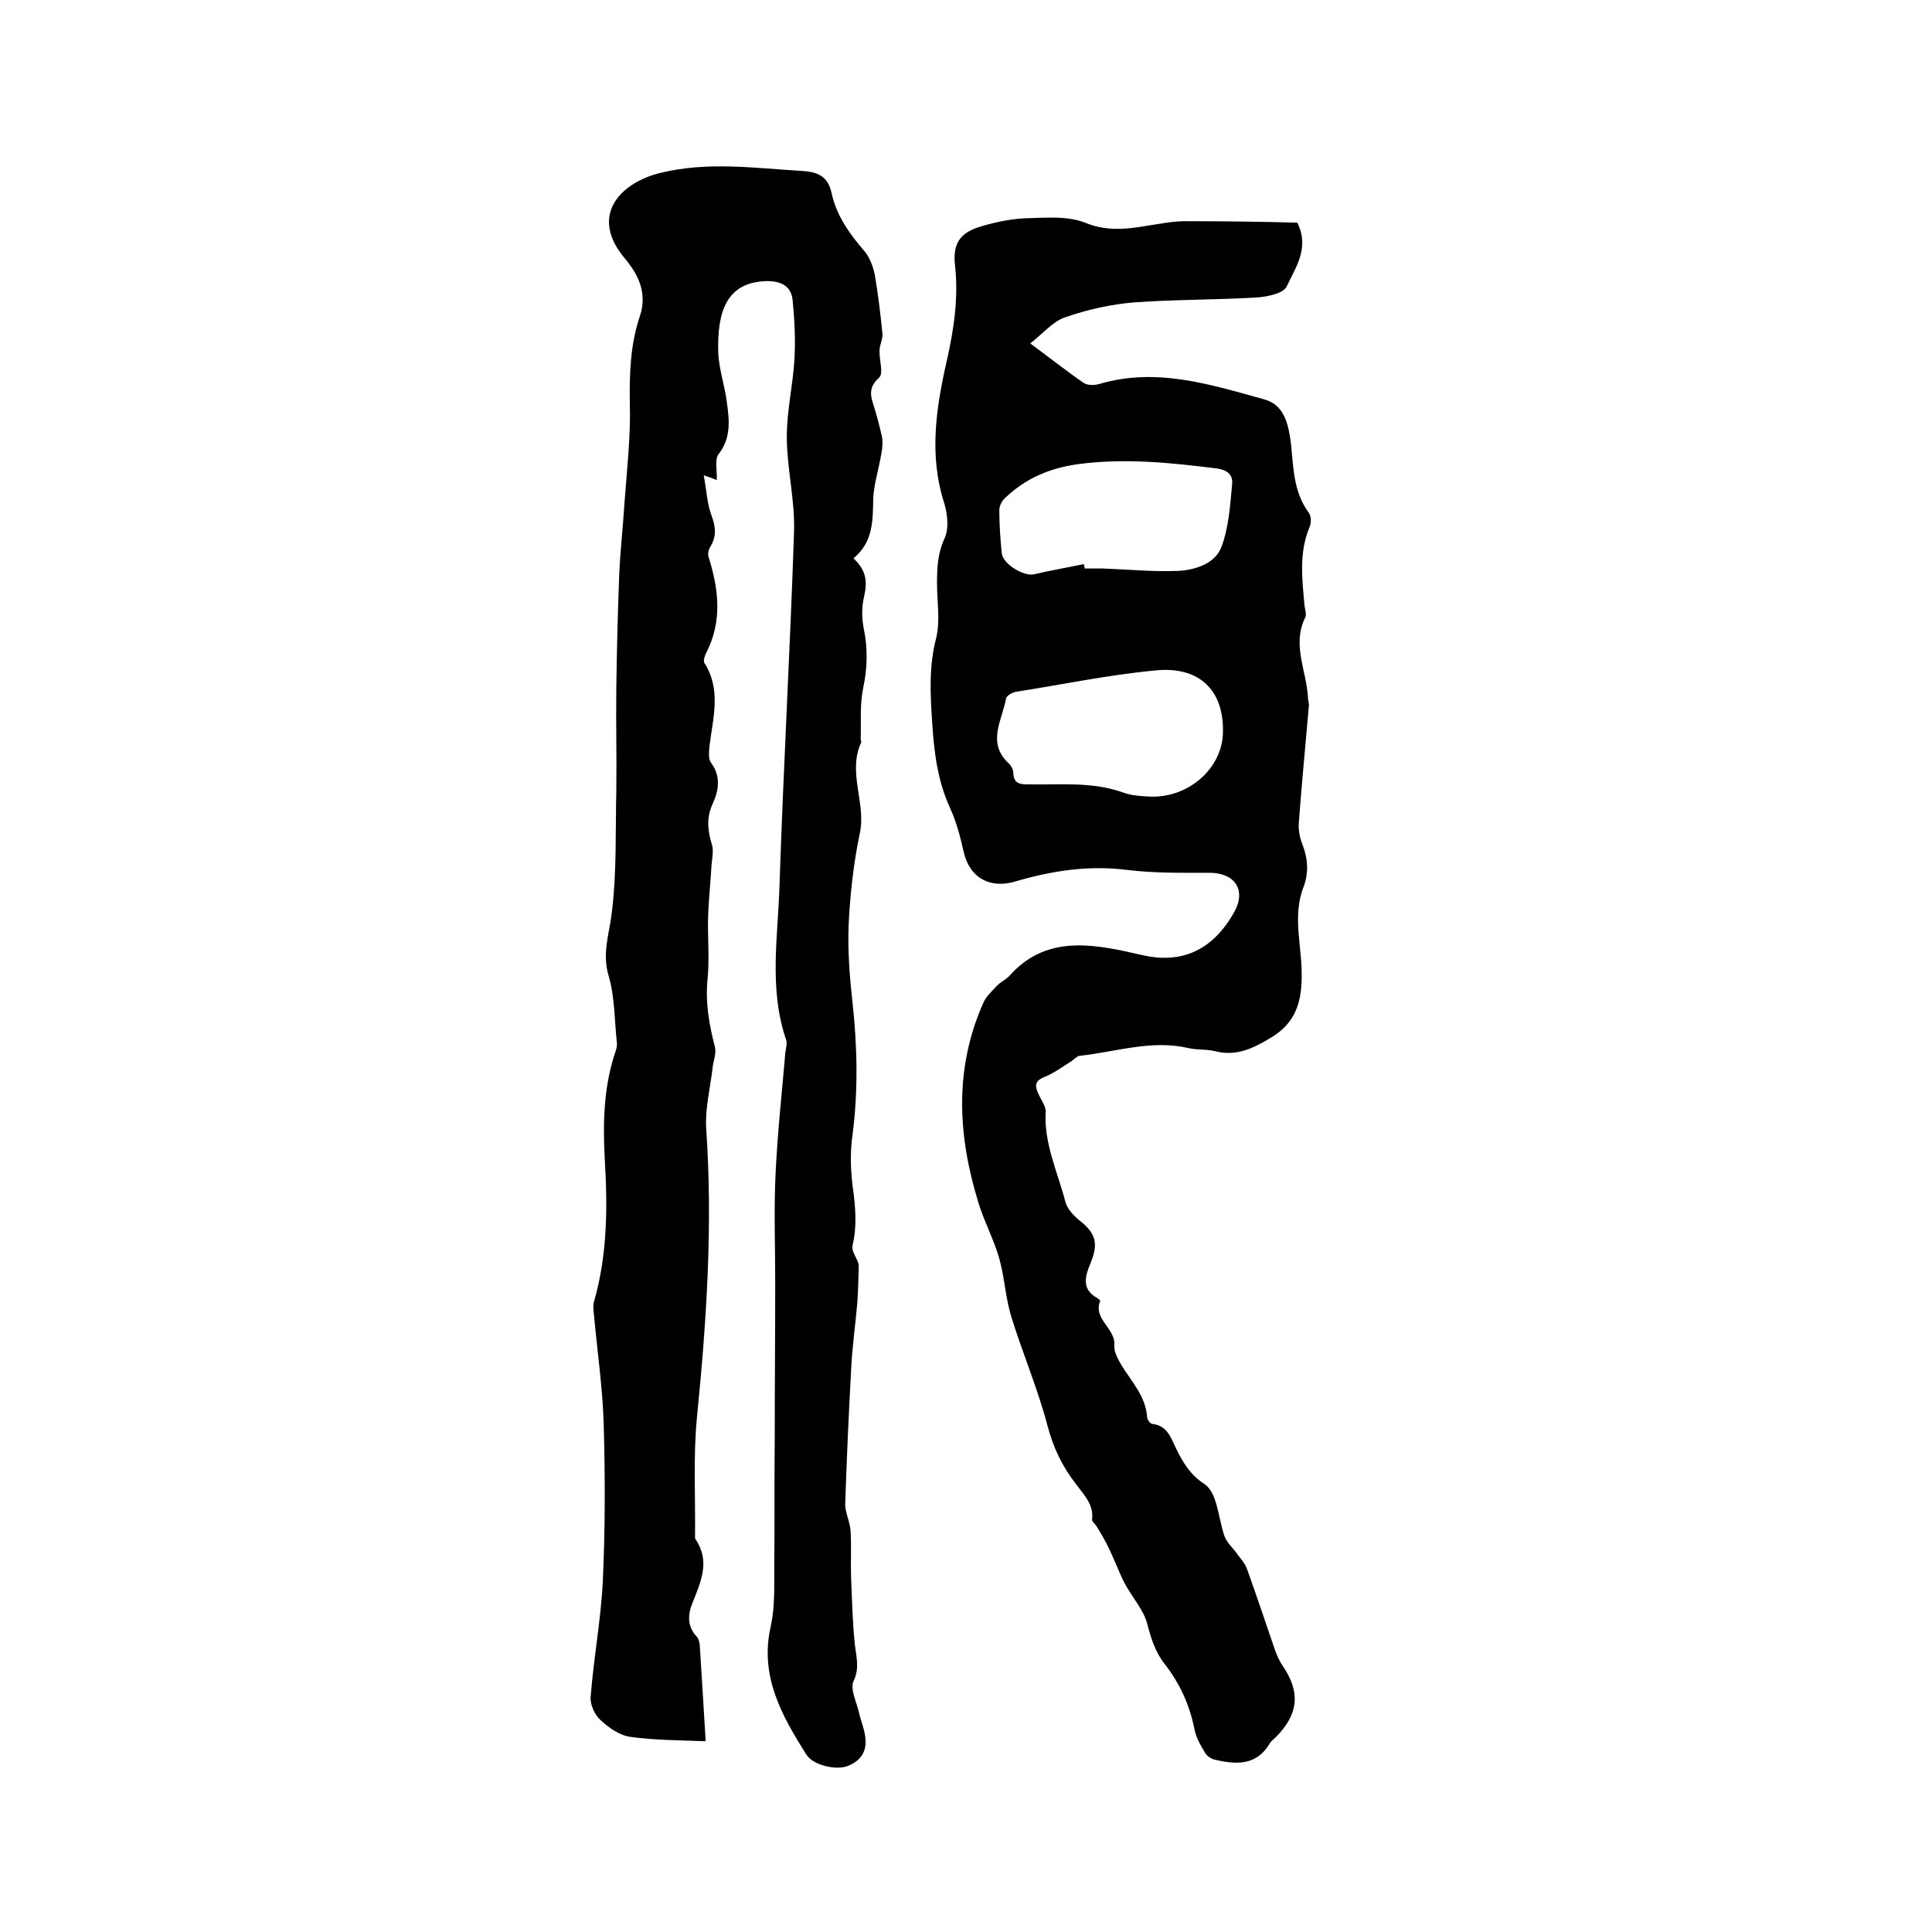
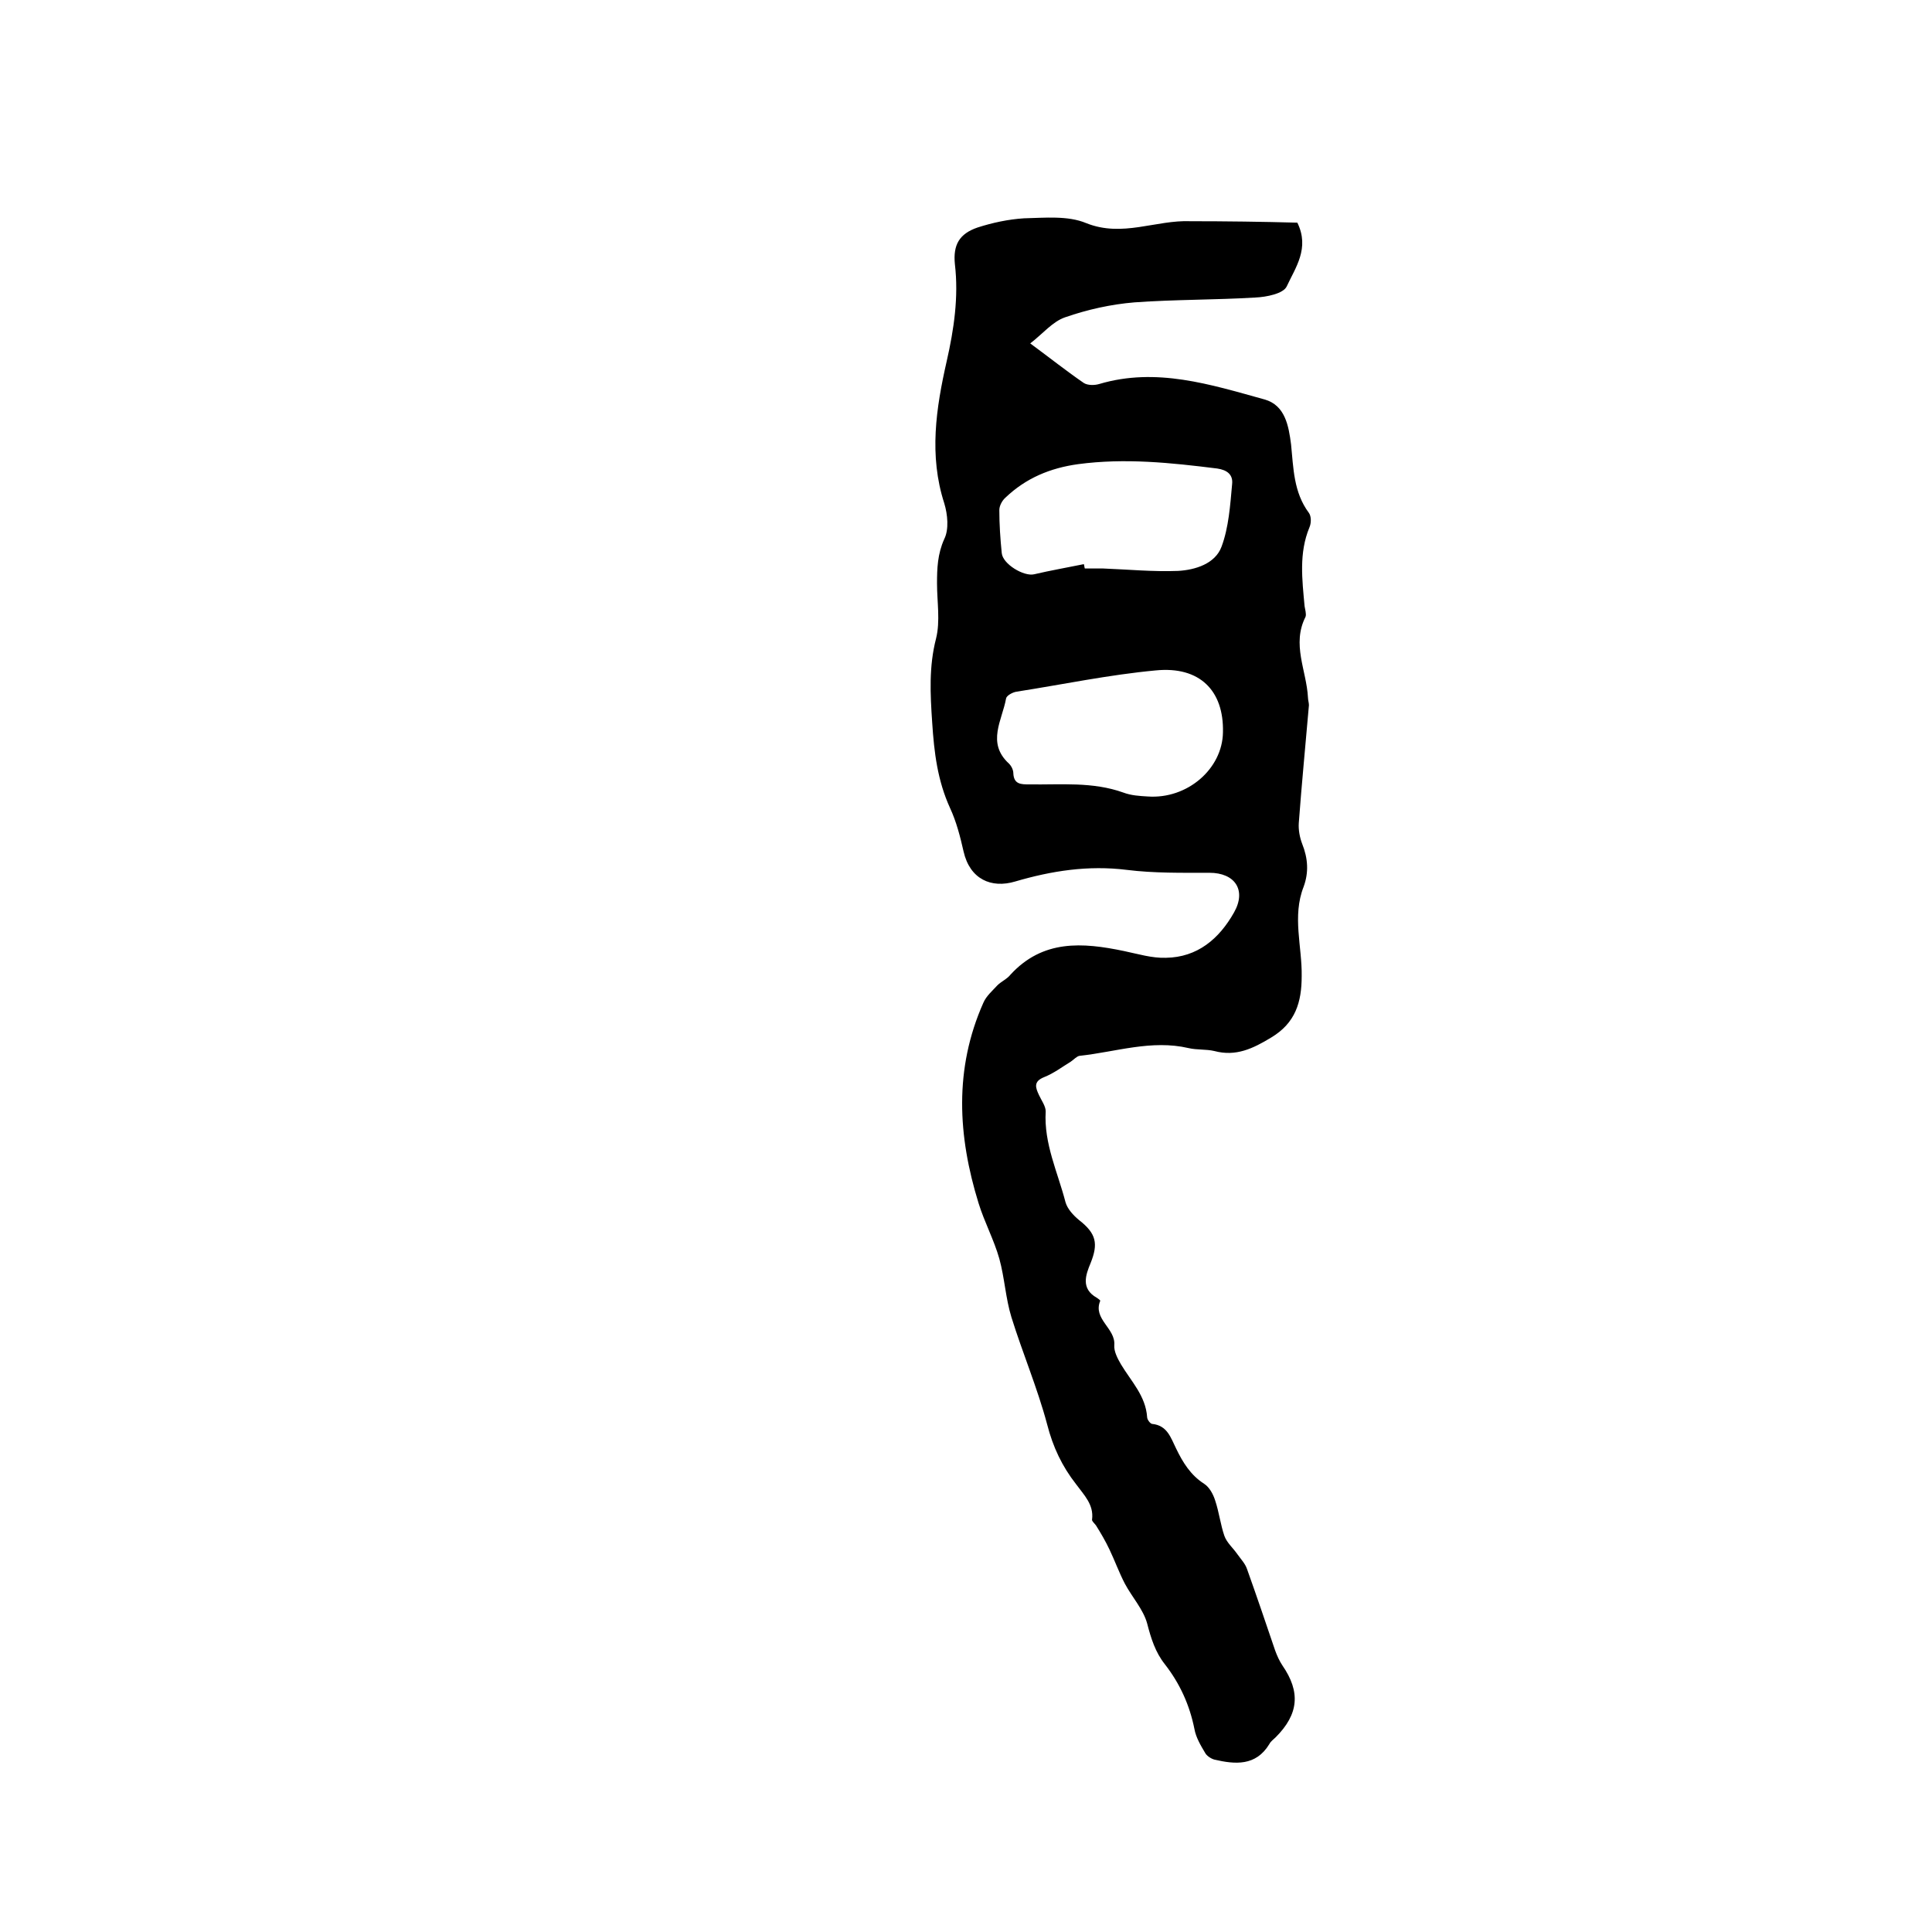
<svg xmlns="http://www.w3.org/2000/svg" enable-background="new 0 0 400 400" viewBox="0 0 400 400">
-   <path d="m176.7 115.6c2.7 2.5 2.9 4.9 2.2 7.9-.5 2.1-.5 4.4-.1 6.5.9 4.2.8 8.3-.1 12.5-.7 3.4-.4 7.1-.5 10.6 0 .2.2.5.1.6-2.9 6.3 1.1 12.6-.3 18.9-1.3 6.2-2 12.6-2.3 18.9-.2 5.3.2 10.7.8 16 1 9.2 1.2 18.3 0 27.5-.5 3.4-.4 7 0 10.4.6 4.2 1 8.3 0 12.5-.3 1.2 1.2 2.9 1.3 4.1-.1 2.6-.1 5.1-.3 7.7-.4 4.7-1.1 9.4-1.3 14.2-.5 9.1-.9 18.2-1.2 27.3-.1 1.9 1 3.8 1.1 5.8.2 3.1 0 6.3.1 9.4.2 4.7.3 9.5.8 14.2.3 2.6 1 4.8-.3 7.5-.7 1.6.6 4.2 1.1 6.3.4 1.9 1.3 3.8 1.4 5.8.2 2.7-1.3 4.6-3.9 5.5-2.3.8-7-.2-8.4-2.5-5.1-8.1-9.7-16.3-7.3-26.6.8-3.7.7-7.7.7-11.6.1-9 0-18 .1-26.9 0-10.9.1-21.8.1-32.7 0-7.6-.3-15.3.1-22.9.4-8.2 1.3-16.4 2-24.6.1-.8.4-1.8.2-2.5-3.7-10.7-1.7-21.6-1.4-32.4.8-24.3 2.2-48.6 3-73 .2-6.5-1.5-13.1-1.5-19.6 0-5.4 1.3-10.8 1.6-16.3.2-4 0-8-.4-12-.3-2.8-2.3-3.9-5.2-3.9-8.6.1-10.4 6.5-10.2 14.6.1 3.6 1.4 7.1 1.8 10.6.5 3.6.9 7.2-1.7 10.6-.9 1.1-.3 3.4-.4 5.4-.7-.3-1.2-.5-2.7-1 .6 3.2.7 5.9 1.6 8.3s1.1 4.4-.3 6.6c-.3.5-.5 1.4-.3 2 2.1 6.7 2.9 13.3-.5 19.9-.3.6-.6 1.6-.4 2 3.6 5.6 1.8 11.4 1.1 17.2-.1 1.2-.3 2.7.3 3.5 2.1 2.8 1.6 5.8.4 8.4-1.4 3-1.1 5.6-.2 8.6.4 1.3 0 2.9-.1 4.4-.2 3.6-.6 7.1-.7 10.7-.1 4.2.3 8.5-.1 12.6-.5 4.9.3 9.4 1.5 14.1.4 1.4-.4 3.1-.5 4.7-.5 4-1.5 8.1-1.3 12.1 1.4 20 .1 39.9-1.9 59.9-.8 8.2-.3 16.5-.4 24.7 0 .2 0 .5.1.6 3.1 4.5 1.1 8.8-.6 13.1-1 2.4-1.2 4.9.9 7.1.4.5.6 1.4.6 2.1.4 6.3.8 12.7 1.2 19.5-5.4-.2-10.5-.2-15.6-.9-2.2-.3-4.5-1.9-6.2-3.5-1.2-1.1-2.2-3.3-2-4.9.6-7.9 2.1-15.8 2.5-23.7.5-10.8.5-21.6.2-32.3-.2-7.6-1.3-15.1-2-22.7-.1-1-.3-2.2 0-3.1 2.8-9.7 2.8-19.7 2.2-29.6-.4-7.6-.2-15 2.3-22.3.2-.6.3-1.2.2-1.8-.5-4.6-.4-9.3-1.7-13.7-1.4-4.7.2-8.8.7-13.3 1-8.2.7-16.6.9-25 .1-7.1-.1-14.1 0-21.2.1-7.8.3-15.6.6-23.4.2-5 .8-10.1 1.1-15.1.5-6.8 1.3-13.7 1.1-20.5-.1-6.2.1-12.2 2.1-18.1 1.3-4 .2-7.5-2.2-10.7-.2-.3-.4-.5-.6-.8-8.1-9.2-1.2-16.1 7-18.1 9.8-2.4 19.5-1 29.4-.4 3.5.2 5.4 1.3 6.1 4.7 1 4.5 3.6 8.2 6.6 11.7 1.2 1.3 1.9 3.2 2.3 5 .7 4.1 1.2 8.2 1.6 12.3.1 1.1-.6 2.3-.6 3.5-.1 1.9.9 4.7-.1 5.6-2 1.8-1.9 3.4-1.2 5.5.7 2.2 1.3 4.5 1.8 6.7.2 1.1.1 2.3-.1 3.4-.5 3.1-1.5 6.1-1.7 9.2-.1 4.9 0 9.2-4.1 12.6z" />
  <path d="m268.6 46.1c2.6 5.3-.4 9.3-2.2 13.2-.7 1.5-4.2 2.2-6.5 2.3-8.3.5-16.7.4-25 1-4.9.4-9.8 1.5-14.4 3.1-2.6.9-4.6 3.4-7.2 5.4 4.2 3.1 7.6 5.8 11.1 8.2.8.5 2.2.5 3.2.2 11.8-3.5 23 .1 34.2 3.2 4.3 1.2 5 5.5 5.5 9.3.5 4.9.5 9.9 3.7 14.2.5.7.5 2.1.1 3-2.2 5.3-1.5 10.8-1 16.3.1.7.4 1.6.2 2.2-2.9 5.7.2 11.1.5 16.7 0 .5.2 1.1.2 1.6-.7 8.1-1.5 16.3-2.1 24.4-.1 1.4.2 3 .7 4.3 1.2 3 1.4 5.9.3 8.9-2.4 6.1-.3 12.4-.4 18.5 0 5.4-1.3 9.7-6.3 12.7-3.8 2.3-7.3 4-11.8 2.8-1.7-.4-3.6-.2-5.3-.6-7.7-1.8-15.1.8-22.6 1.6-.6.1-1.2.8-1.8 1.2-1.8 1.1-3.5 2.4-5.5 3.2-2.3.9-1.8 2.2-1.1 3.7.5 1.1 1.4 2.3 1.4 3.4-.4 6.7 2.5 12.6 4.1 18.8.4 1.4 1.6 2.7 2.8 3.7 3.6 2.8 4 4.9 2.4 8.9-1 2.4-2.1 5.3 1.3 7.2.3.2.7.5.7.6-1.6 3.8 3.2 5.7 2.9 9.2-.1 1.3.7 2.8 1.4 4 2.1 3.5 5.1 6.5 5.4 10.9 0 .5.6 1.3 1 1.4 3.2.3 3.9 2.9 5 5.1 1.4 2.9 3 5.5 5.8 7.3 1.1.7 1.9 2.2 2.3 3.5.8 2.4 1.1 5 1.9 7.3.5 1.4 1.8 2.5 2.7 3.8.7 1 1.6 1.9 2 3.1 2 5.6 3.9 11.2 5.8 16.8.4 1.1.9 2.2 1.5 3.1 3.8 5.5 3.4 10.1-1.4 14.9-.4.4-1 .8-1.3 1.4-2.8 4.6-7.1 4.2-11.4 3.2-.7-.2-1.6-.8-1.9-1.4-.9-1.5-1.9-3.2-2.2-4.9-1-5-3-9.4-6.1-13.4-2-2.5-2.9-5.4-3.7-8.5-.8-2.9-3.1-5.4-4.6-8.2-1.2-2.3-2.1-4.8-3.2-7.1-.8-1.7-1.8-3.4-2.8-5-.3-.4-.9-.9-.8-1.2.4-3.1-1.7-5.1-3.3-7.3-2.9-3.7-4.8-7.7-6-12.4-2-7.5-5.1-14.8-7.4-22.2-1.2-3.9-1.4-8.1-2.5-12.1-1.1-3.9-3.1-7.6-4.3-11.5-4.3-13.9-5.1-27.8 1-41.5.6-1.4 1.9-2.5 2.9-3.6.8-.8 2-1.3 2.7-2.2 6.7-7.3 14.9-6.7 23.5-4.9 2.9.6 5.8 1.5 8.7 1.4 6.5-.1 11-3.9 14.1-9.4 2.6-4.6.2-8.2-5.1-8.2-5.7 0-11.5.1-17.1-.6-8-1-15.6.2-23.1 2.4-5 1.5-9.4-.5-10.7-6.2-.7-3.1-1.5-6.2-2.8-9-2.6-5.7-3.3-11.5-3.7-17.7-.4-5.9-.7-11.6.8-17.4.9-3.6.2-7.6.2-11.4 0-3.1.1-6.1 1.5-9.2 1-2 .7-5.1 0-7.4-3.2-9.9-1.7-19.7.5-29.4 1.5-6.6 2.5-13.3 1.7-20.1-.4-4 .9-6.3 4.7-7.6 3.1-1 6.4-1.7 9.6-1.9 4.3-.1 9.1-.6 12.9 1 7.5 3 14.4-.7 21.6-.4 7.3 0 14.9.1 22.1.3zm-15.4 105.5c.2-8.6-4.8-13.7-13.9-12.8-9.7.9-19.2 2.9-28.8 4.4-.8.1-2.1.8-2.2 1.4-.8 4.5-4.1 9.2.6 13.5.5.5.9 1.3.9 2 .1 2.3 1.6 2.3 3.3 2.3 6.5.1 13.1-.6 19.5 1.7 1.6.6 3.3.7 5 .8 8.2.6 15.5-5.7 15.6-13.3zm-28.8-34.8c.1.3.1.6.2.9h3.8c5.2.2 10.3.7 15.5.5 3.6-.2 7.7-1.5 9-5 1.5-4 1.8-8.6 2.2-13 .2-1.9-1-2.9-3.1-3.2-9.6-1.2-19.1-2.2-28.8-.9-5.8.8-10.8 2.9-15 6.9-.7.6-1.3 1.7-1.3 2.6 0 3 .2 5.9.5 8.9.2 2.3 4.6 4.9 6.7 4.4 3.4-.8 6.9-1.4 10.3-2.1z" />
</svg>